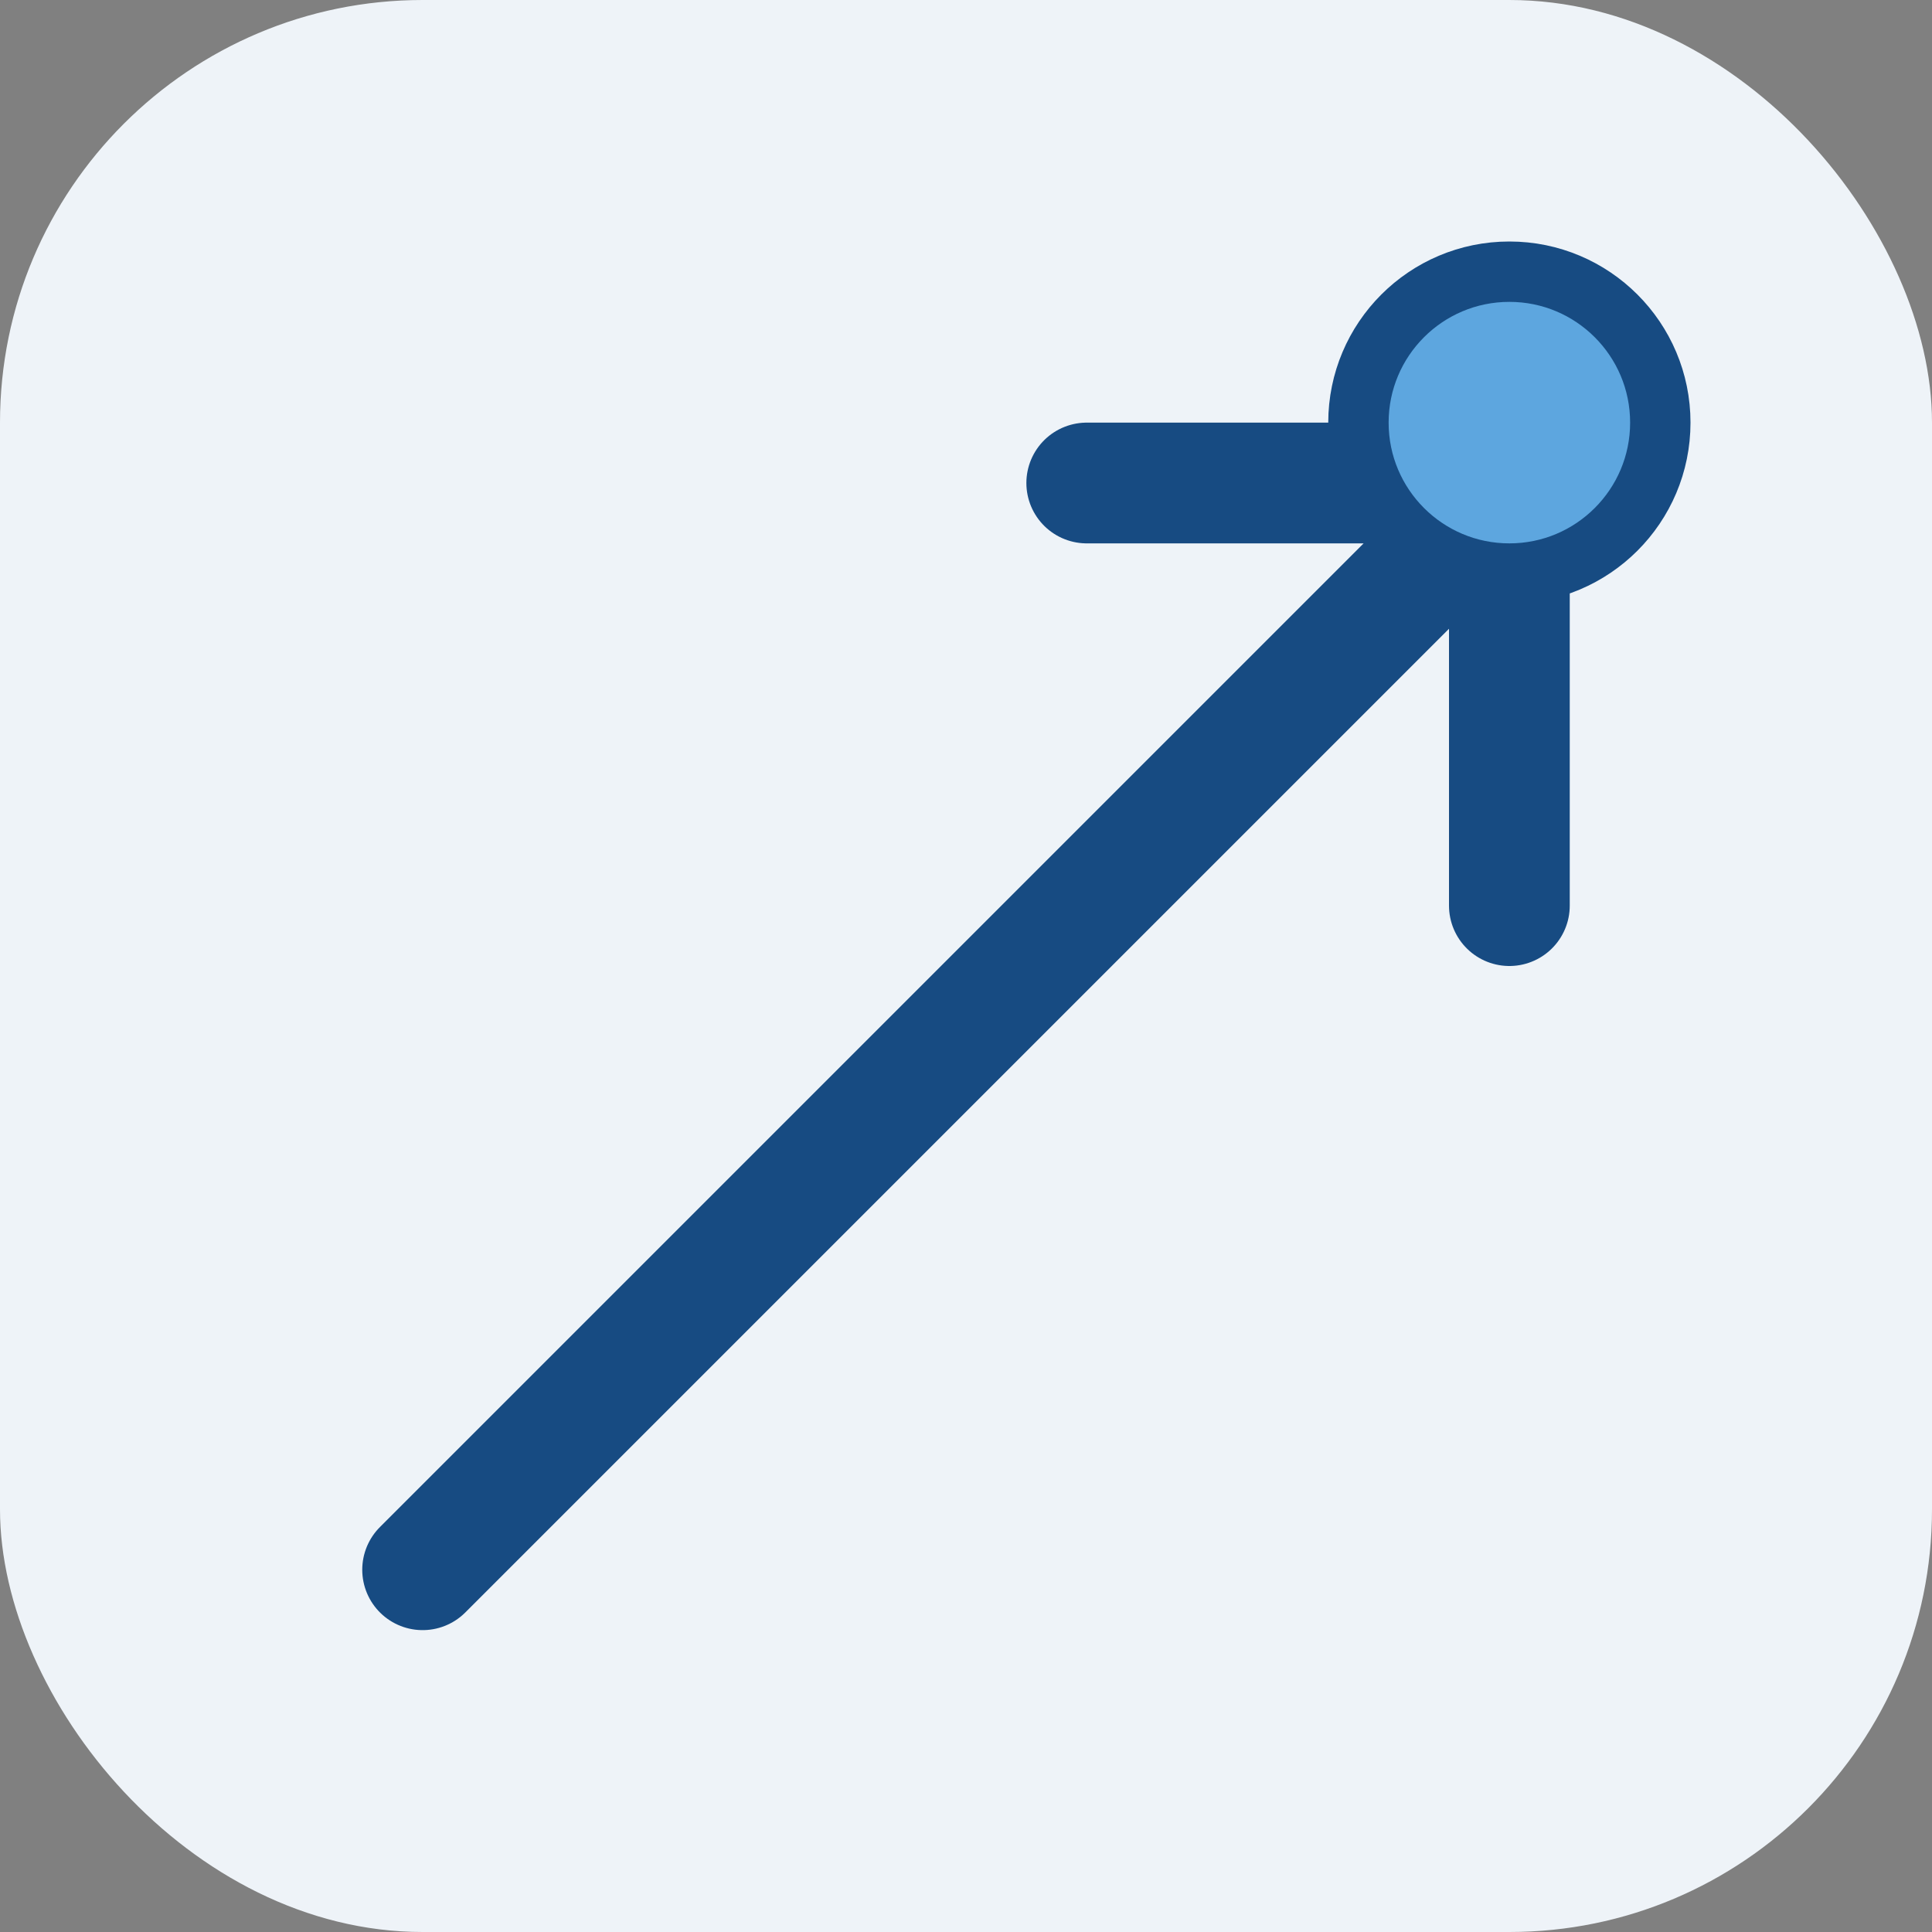
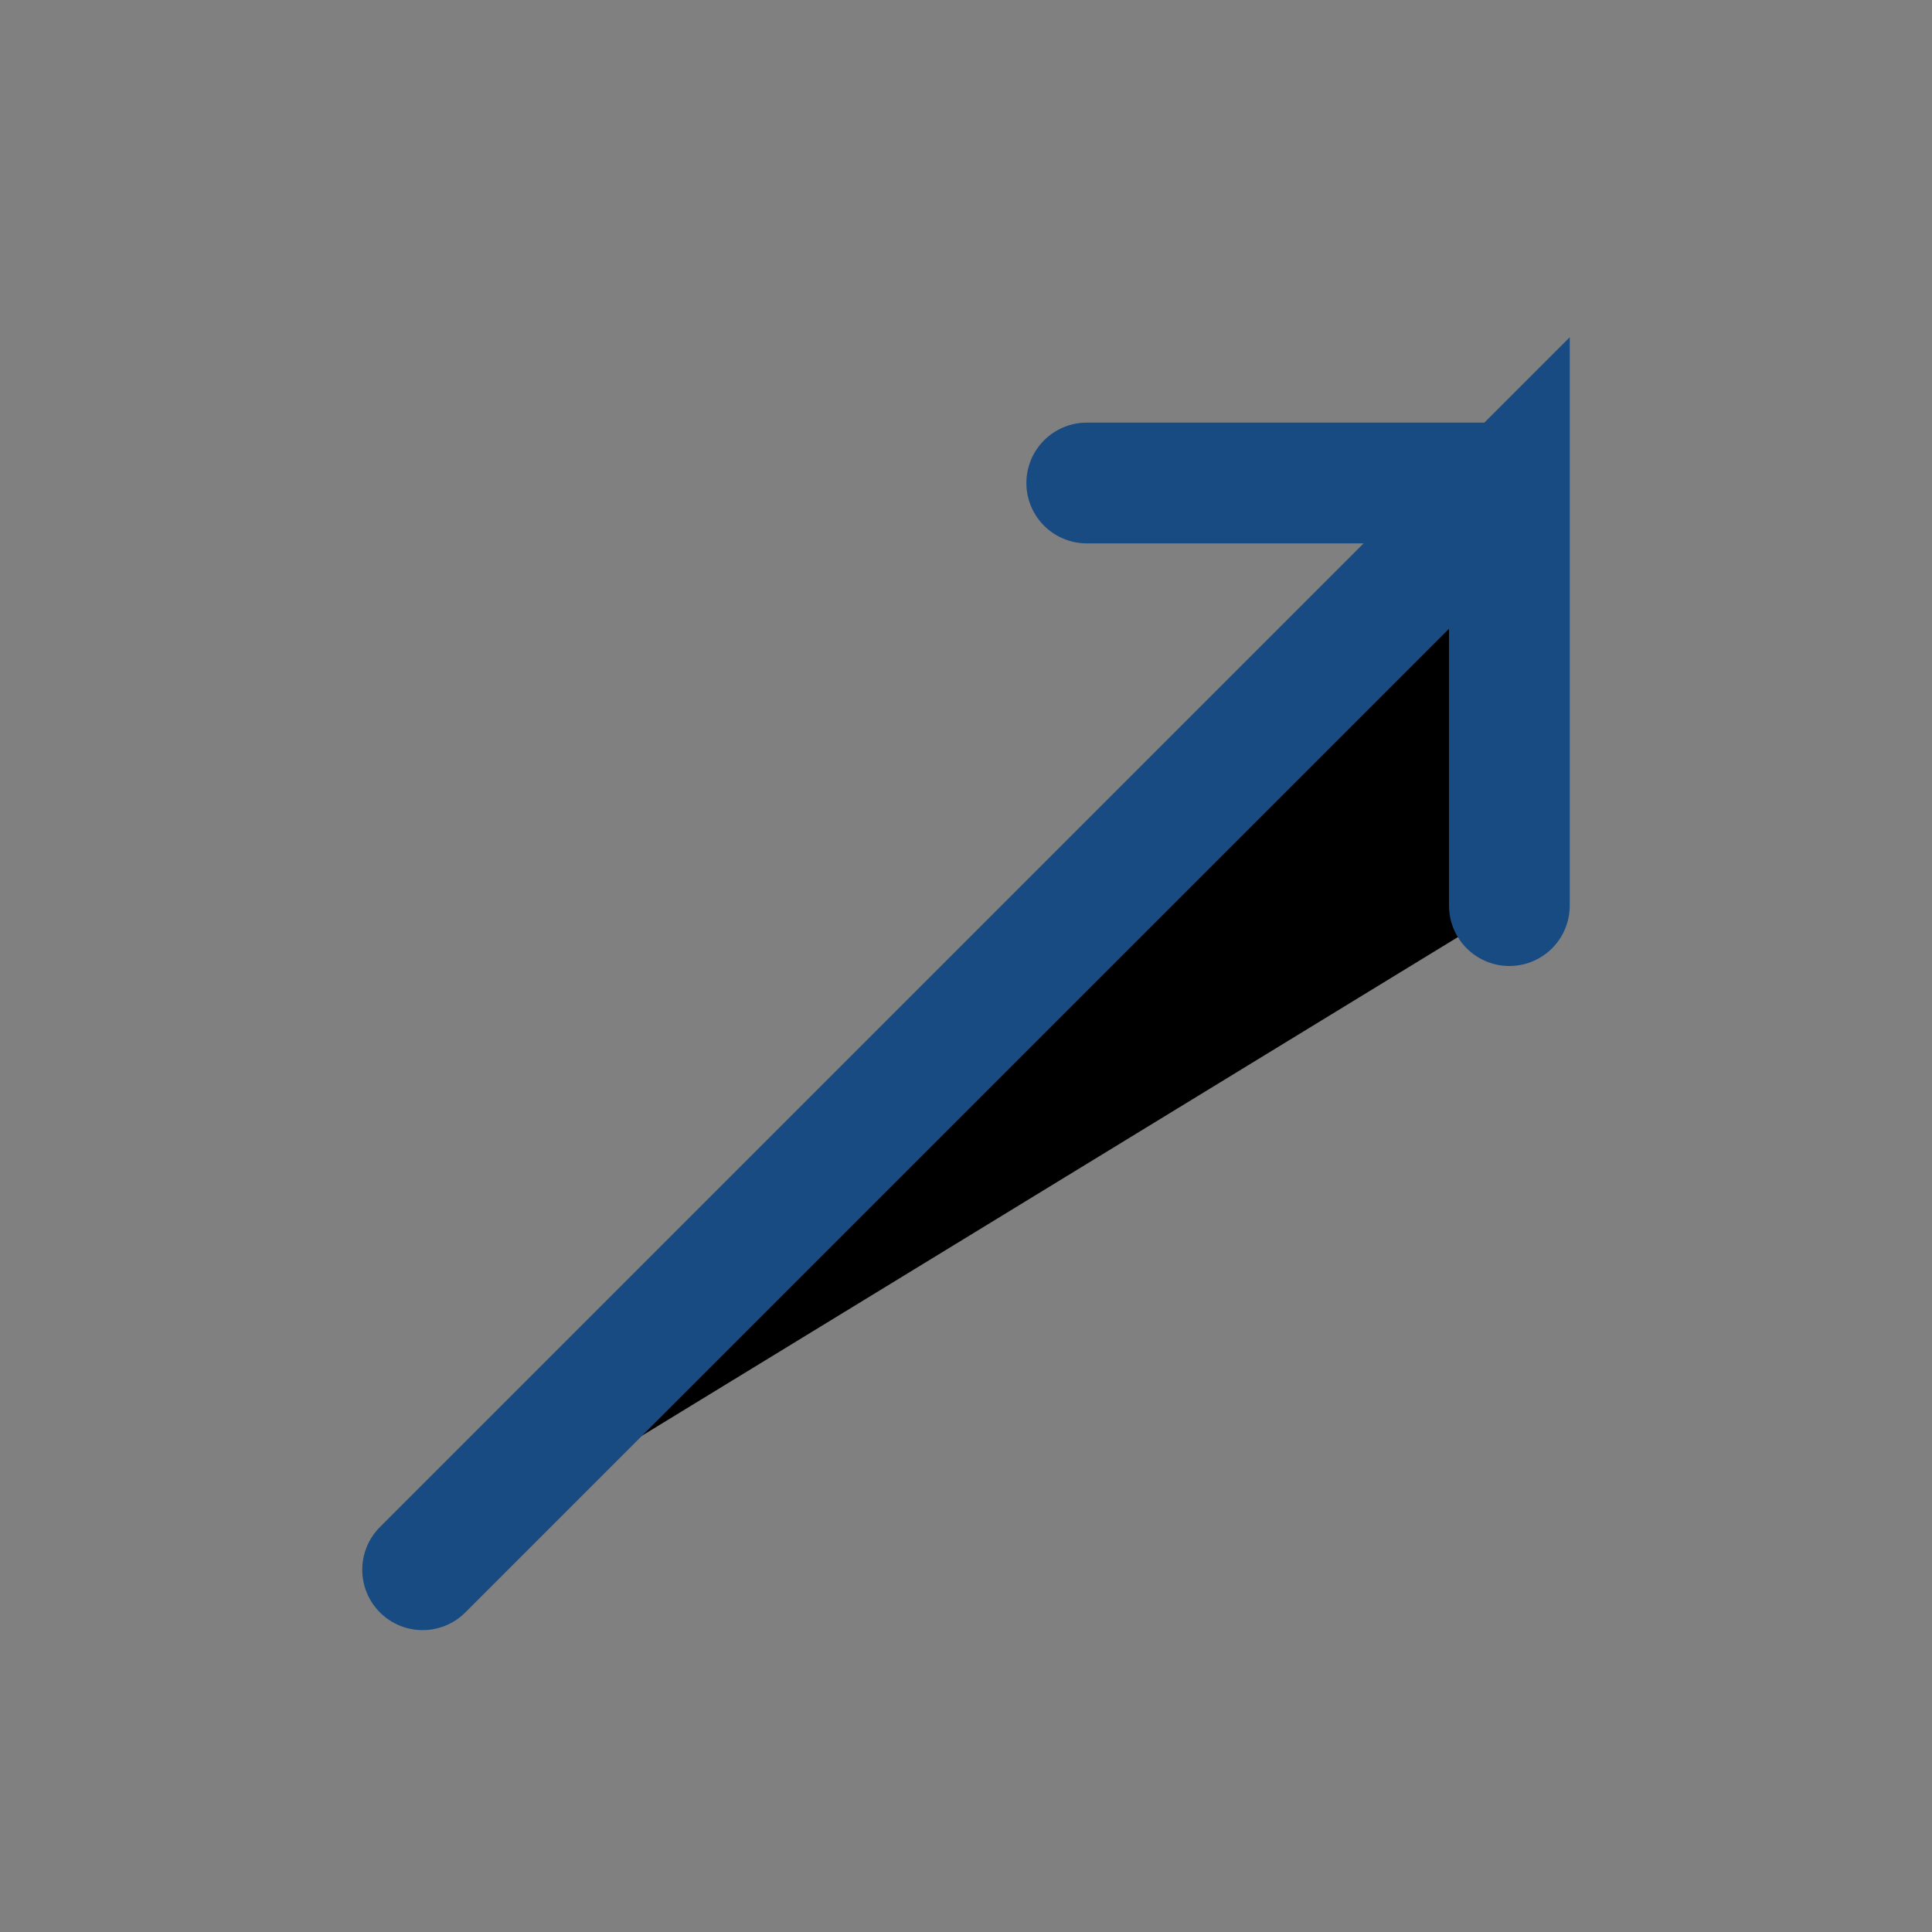
<svg xmlns="http://www.w3.org/2000/svg" viewBox="0 0 32 32" width="32" height="32">
  <rect x="0" y="0" width="32" height="32" fill="#808080" stroke="none" />
-   <rect width="32" height="32" rx="7" fill="#EEF3F8" />
-   <path d="M7 26l18-18m0 0v7m0-7h-7" stroke="#174B82" stroke-width="2" stroke-linecap="round" />
-   <circle cx="25" cy="7" r="2.5" fill="#5DA6DF" stroke="#174B82" stroke-width="1" />
+   <path d="M7 26l18-18v7m0-7h-7" stroke="#174B82" stroke-width="2" stroke-linecap="round" />
</svg>